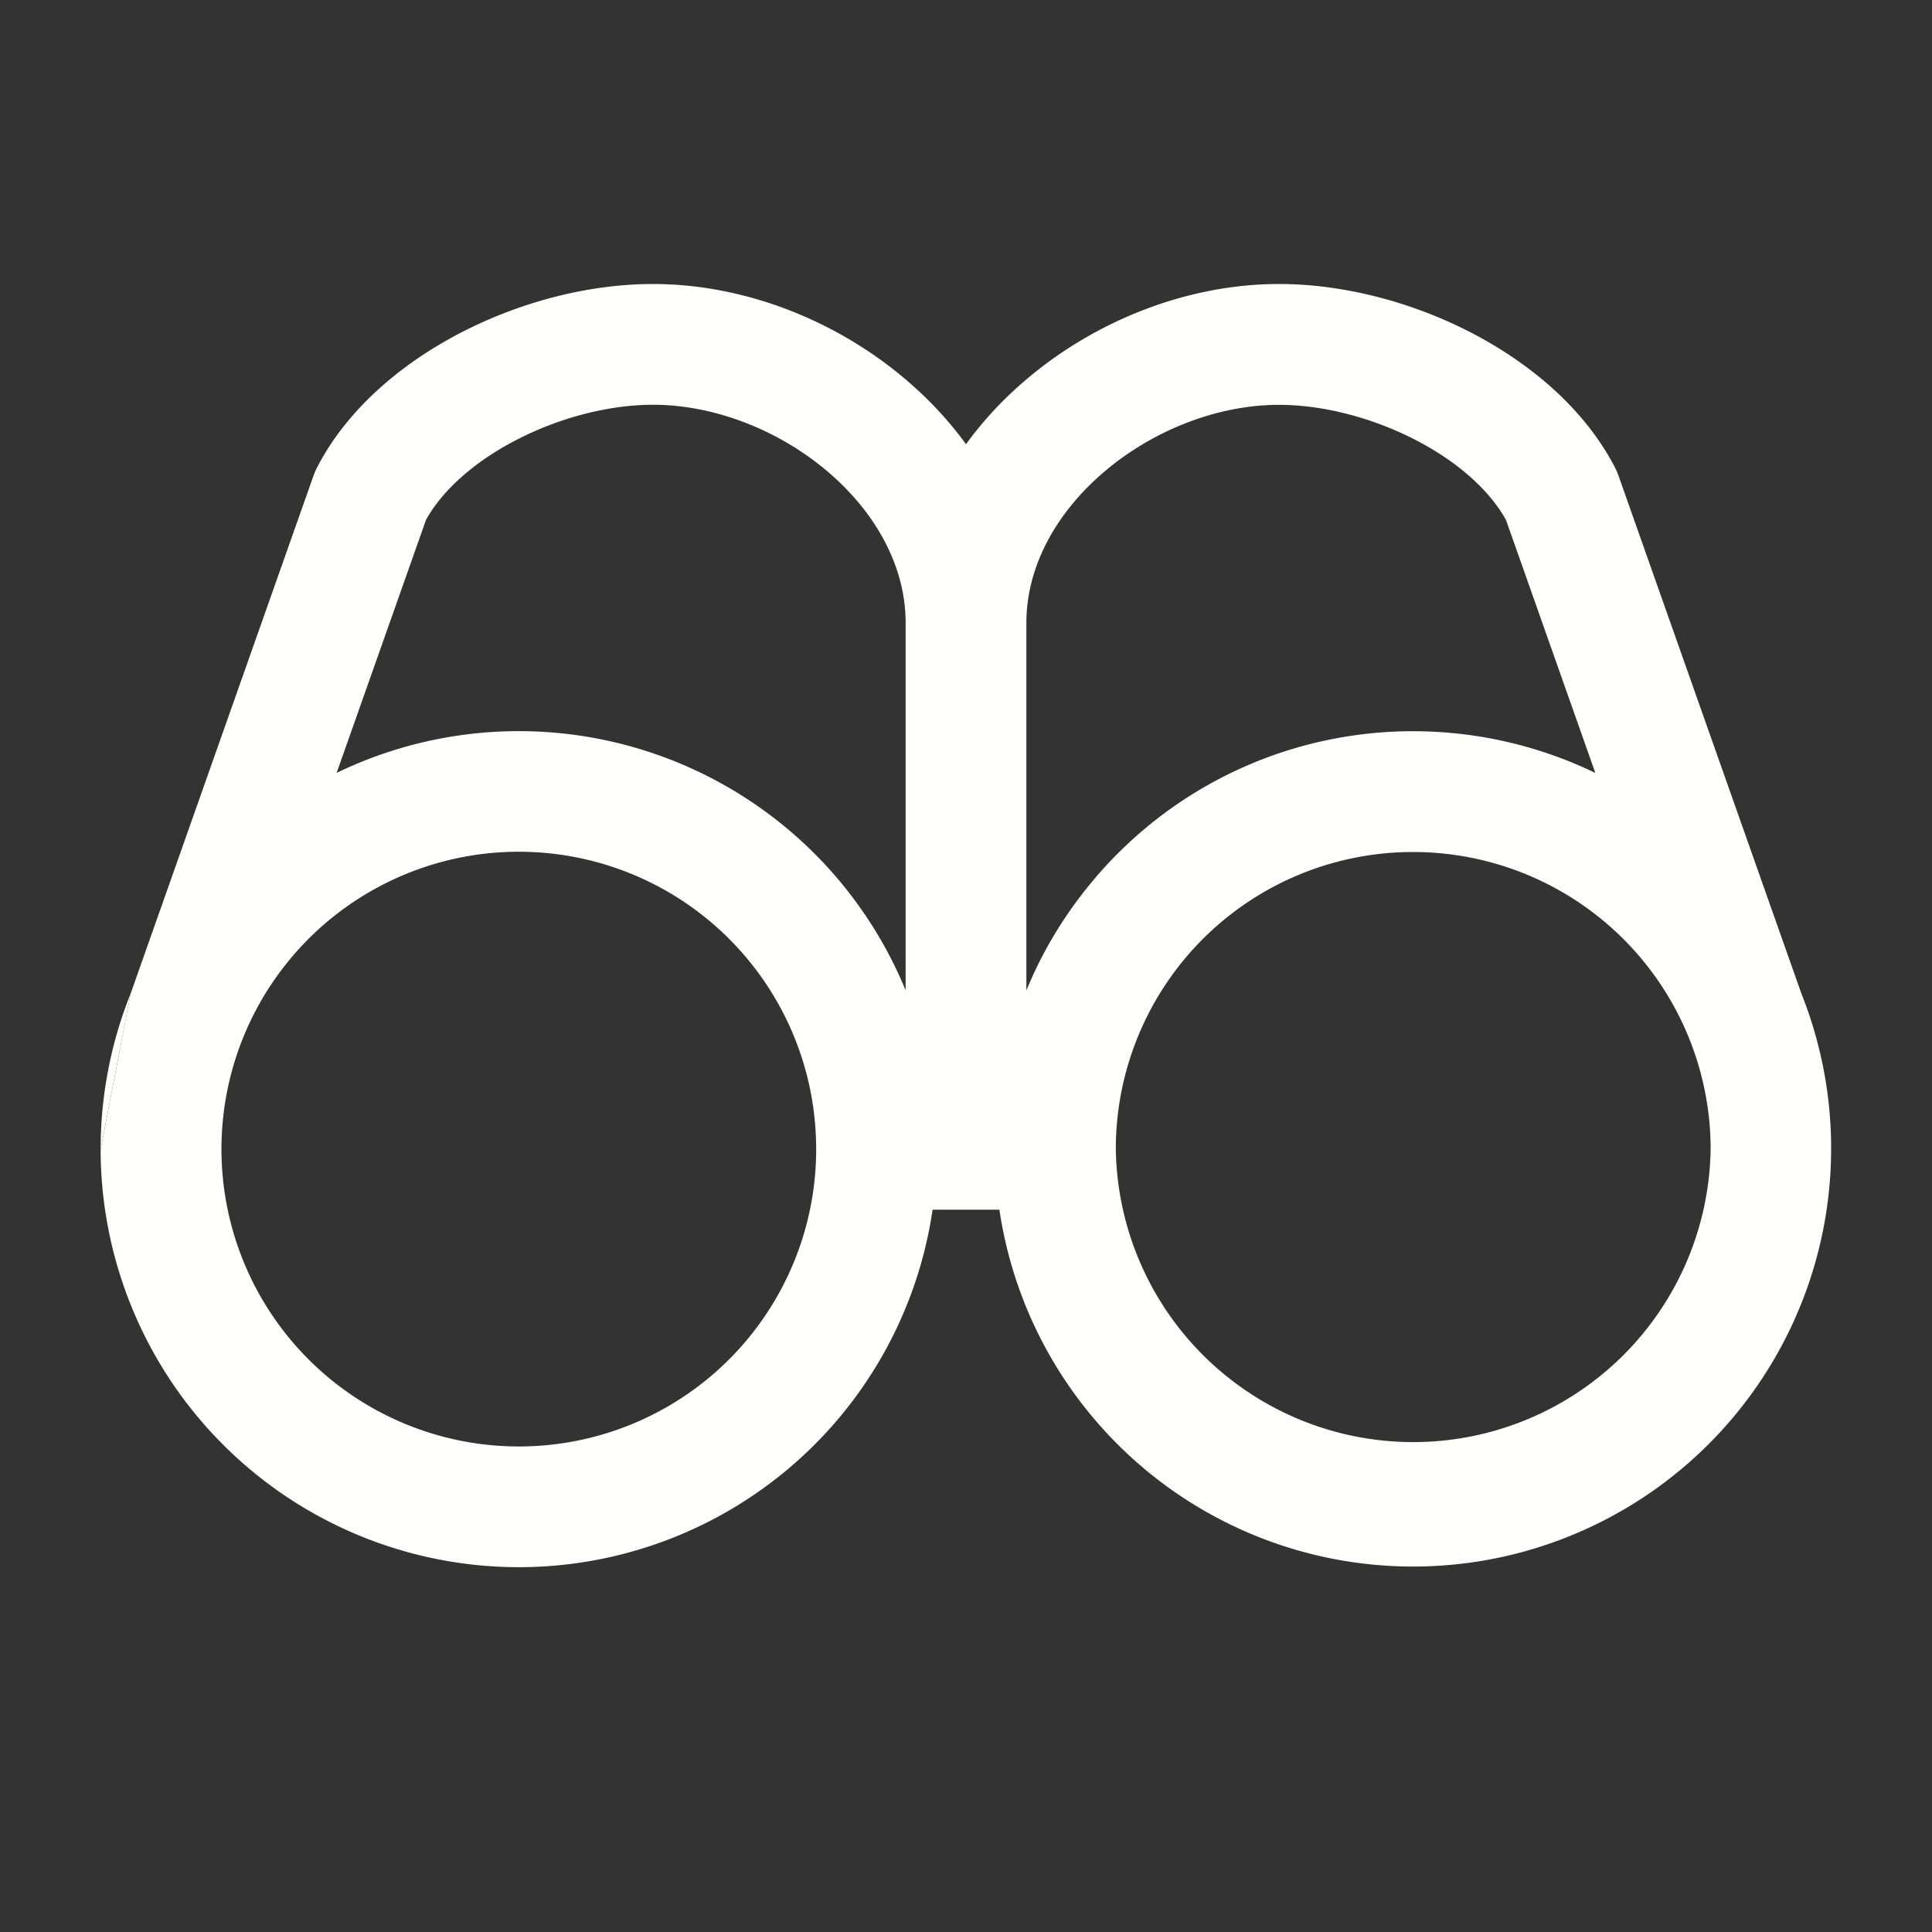
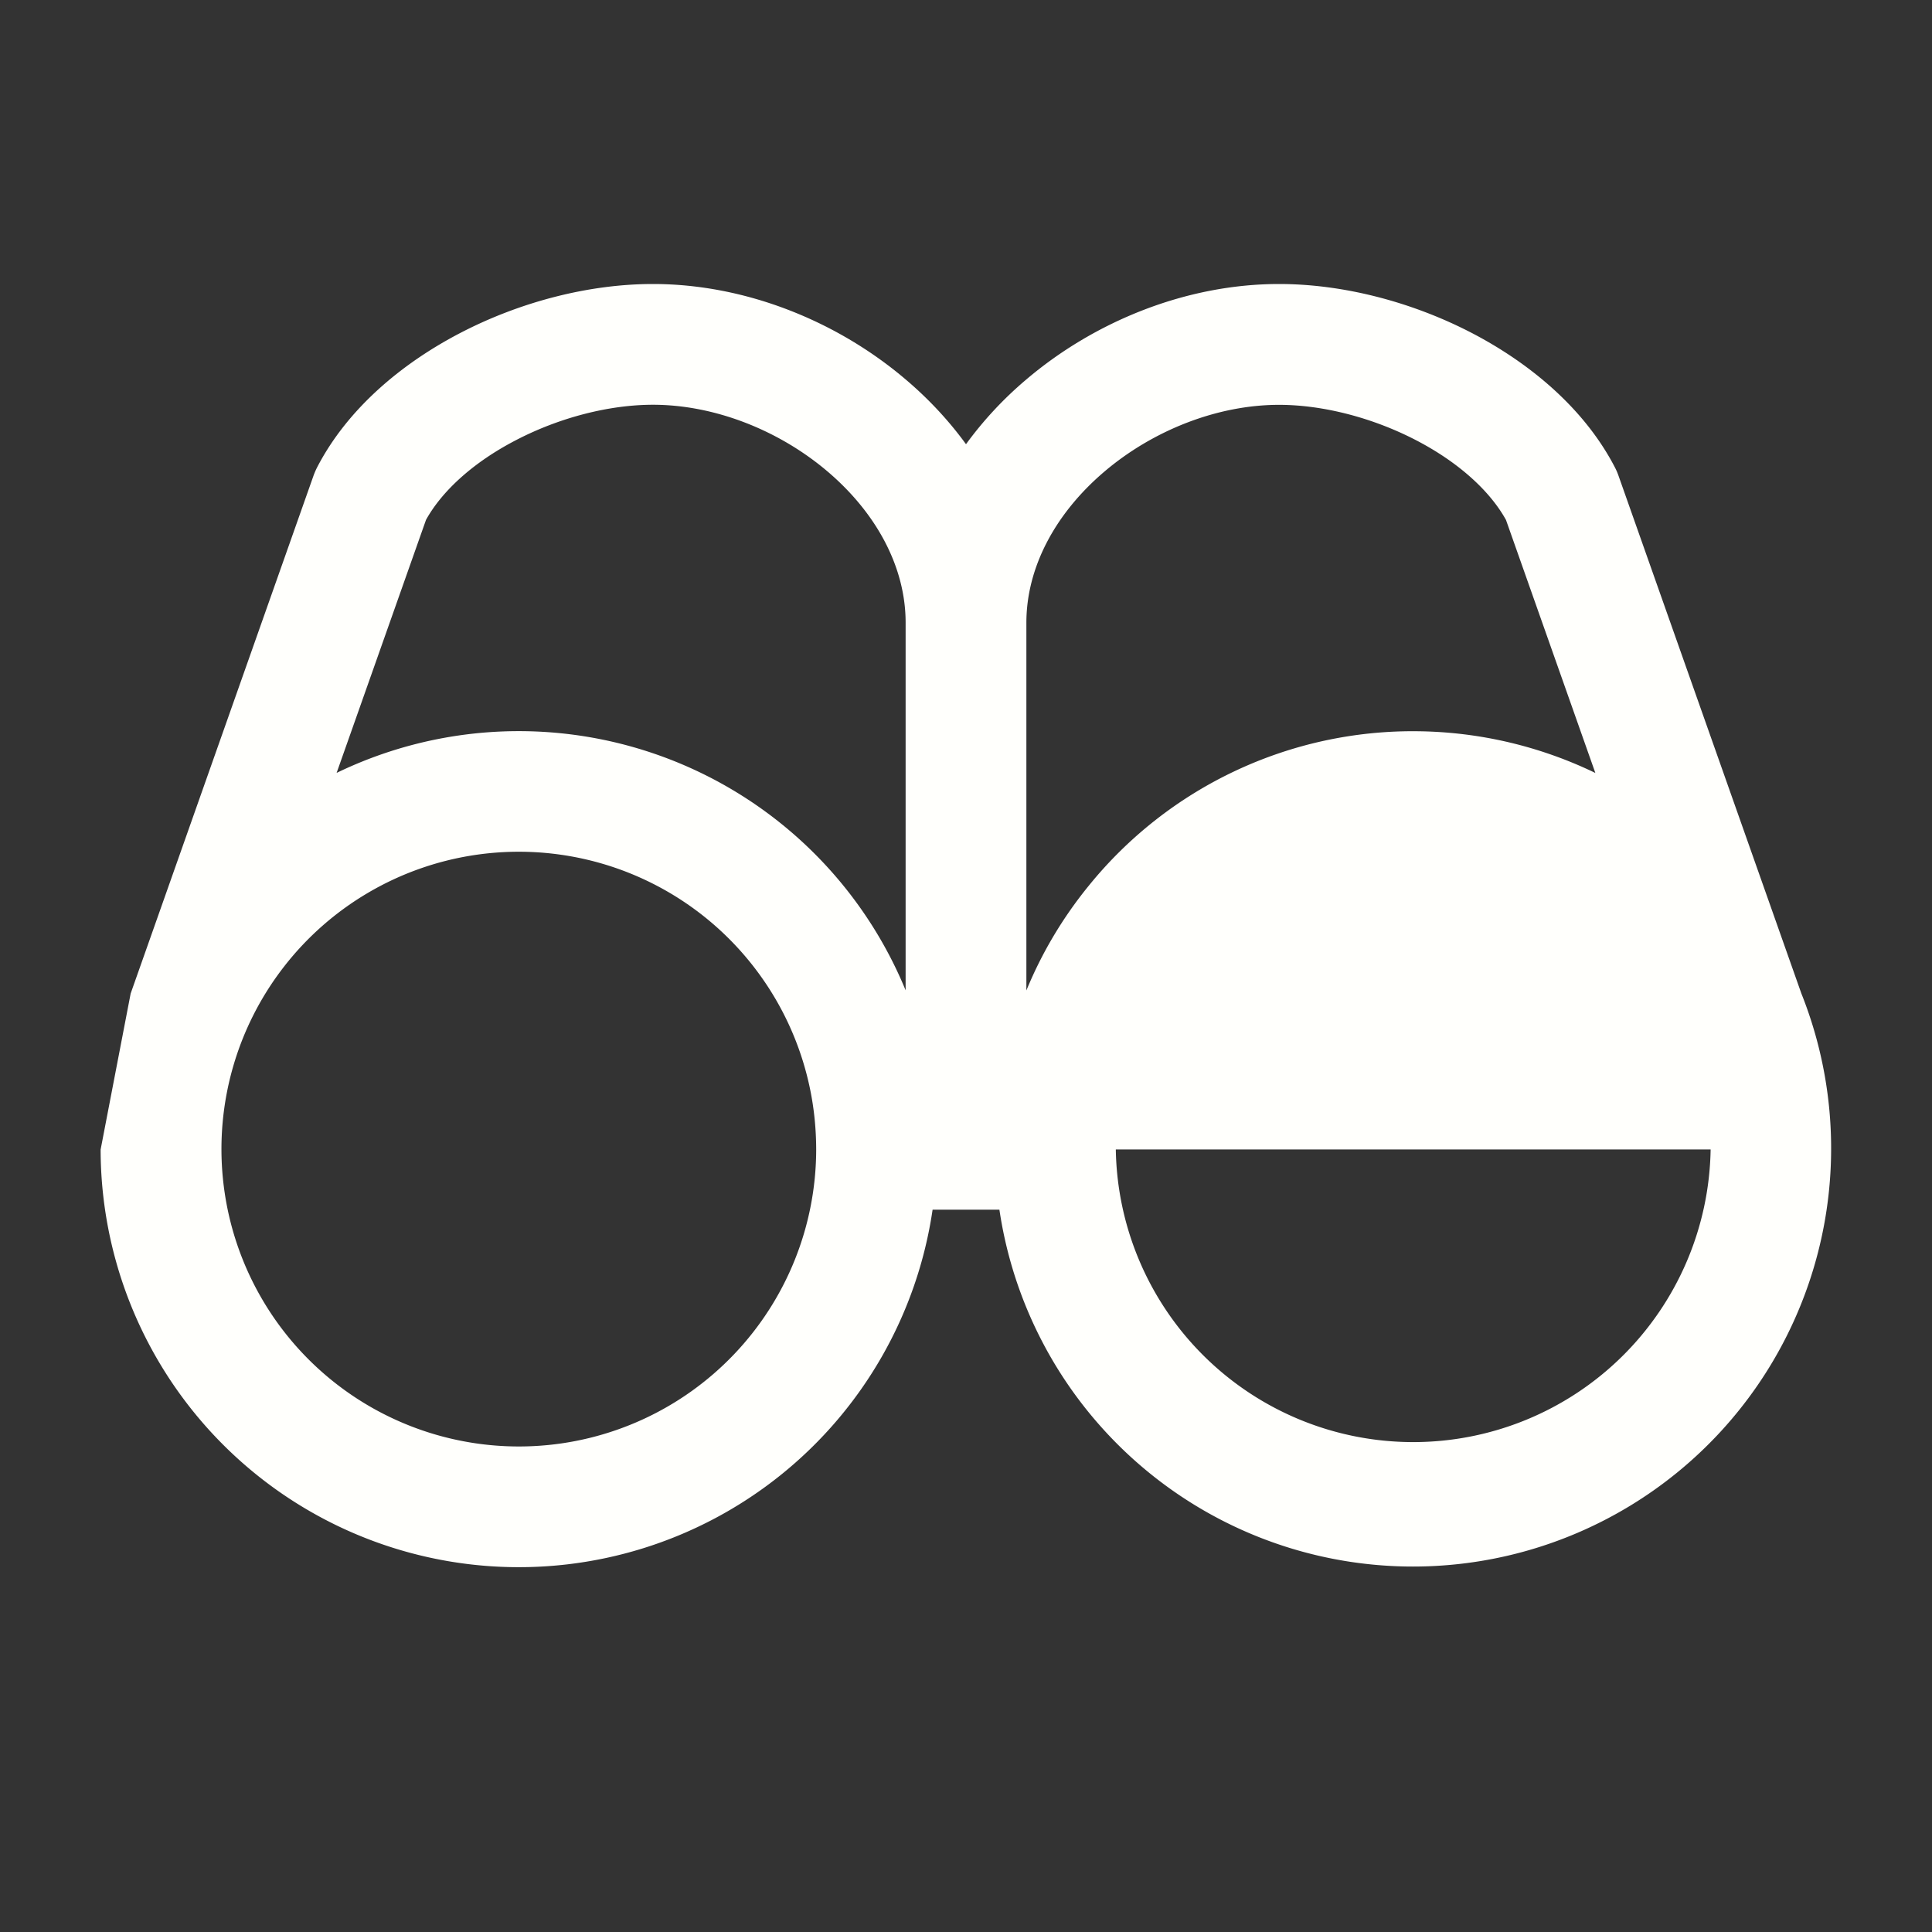
<svg xmlns="http://www.w3.org/2000/svg" width="800" height="800" fill="none" viewBox="0 0 24 24">
  <rect x="0" y="0" width="24" height="24" fill="#333333" stroke="none" />
-   <path fill="#fffffc" fill-rule="evenodd" d="m1.623 12.342 2.273-6.437a1 1 0 0 1 .04-.093c.38-.738 1.062-1.303 1.79-1.68.732-.379 1.583-.604 2.385-.604 1.148 0 2.29.46 3.147 1.192.275.234.527.502.742.798a4.6 4.6 0 0 1 .742-.798c.857-.731 1.999-1.192 3.147-1.192.802 0 1.653.225 2.386.604.727.377 1.409.942 1.789 1.68q.023.045.04.093l2.273 6.436a5.194 5.194 0 1 1-9.962 2.686h-.83A5.195 5.195 0 0 1 1.25 14.28M4.182 9.6l1.11-3.142c.201-.363.594-.72 1.123-.993.542-.281 1.158-.437 1.696-.437.761 0 1.564.313 2.174.833.608.519.965 1.189.965 1.874v4.567a5.196 5.196 0 0 0-7.068-2.701m5.882 3.933q.074.361.075.745a3.694 3.694 0 1 1-.075-.745m2.686-1.23c.194-.473.456-.91.774-1.3a5.18 5.18 0 0 1 4.1-1.92 5.2 5.2 0 0 1 2.194.518l-1.11-3.143c-.201-.363-.594-.72-1.122-.993-.543-.281-1.16-.437-1.697-.437-.761 0-1.564.313-2.174.833-.608.519-.965 1.189-.965 1.874zm1.111 1.975a3.695 3.695 0 0 0 7.389.002v-.002a4 4 0 0 0-.005-.202 3.696 3.696 0 0 0-3.69-3.493 3.69 3.69 0 0 0-3.694 3.695" clip-rule="evenodd" />
-   <path fill="#fffffc" d="M1.623 12.342a5.2 5.2 0 0 0-.373 1.936" />
+   <path fill="#fffffc" fill-rule="evenodd" d="m1.623 12.342 2.273-6.437a1 1 0 0 1 .04-.093c.38-.738 1.062-1.303 1.79-1.68.732-.379 1.583-.604 2.385-.604 1.148 0 2.29.46 3.147 1.192.275.234.527.502.742.798a4.6 4.6 0 0 1 .742-.798c.857-.731 1.999-1.192 3.147-1.192.802 0 1.653.225 2.386.604.727.377 1.409.942 1.789 1.68q.023.045.04.093l2.273 6.436a5.194 5.194 0 1 1-9.962 2.686h-.83A5.195 5.195 0 0 1 1.25 14.28M4.182 9.6l1.11-3.142c.201-.363.594-.72 1.123-.993.542-.281 1.158-.437 1.696-.437.761 0 1.564.313 2.174.833.608.519.965 1.189.965 1.874v4.567a5.196 5.196 0 0 0-7.068-2.701m5.882 3.933q.074.361.075.745a3.694 3.694 0 1 1-.075-.745m2.686-1.23c.194-.473.456-.91.774-1.3a5.18 5.18 0 0 1 4.1-1.92 5.2 5.2 0 0 1 2.194.518l-1.11-3.143c-.201-.363-.594-.72-1.122-.993-.543-.281-1.16-.437-1.697-.437-.761 0-1.564.313-2.174.833-.608.519-.965 1.189-.965 1.874zm1.111 1.975a3.695 3.695 0 0 0 7.389.002v-.002" clip-rule="evenodd" />
</svg>